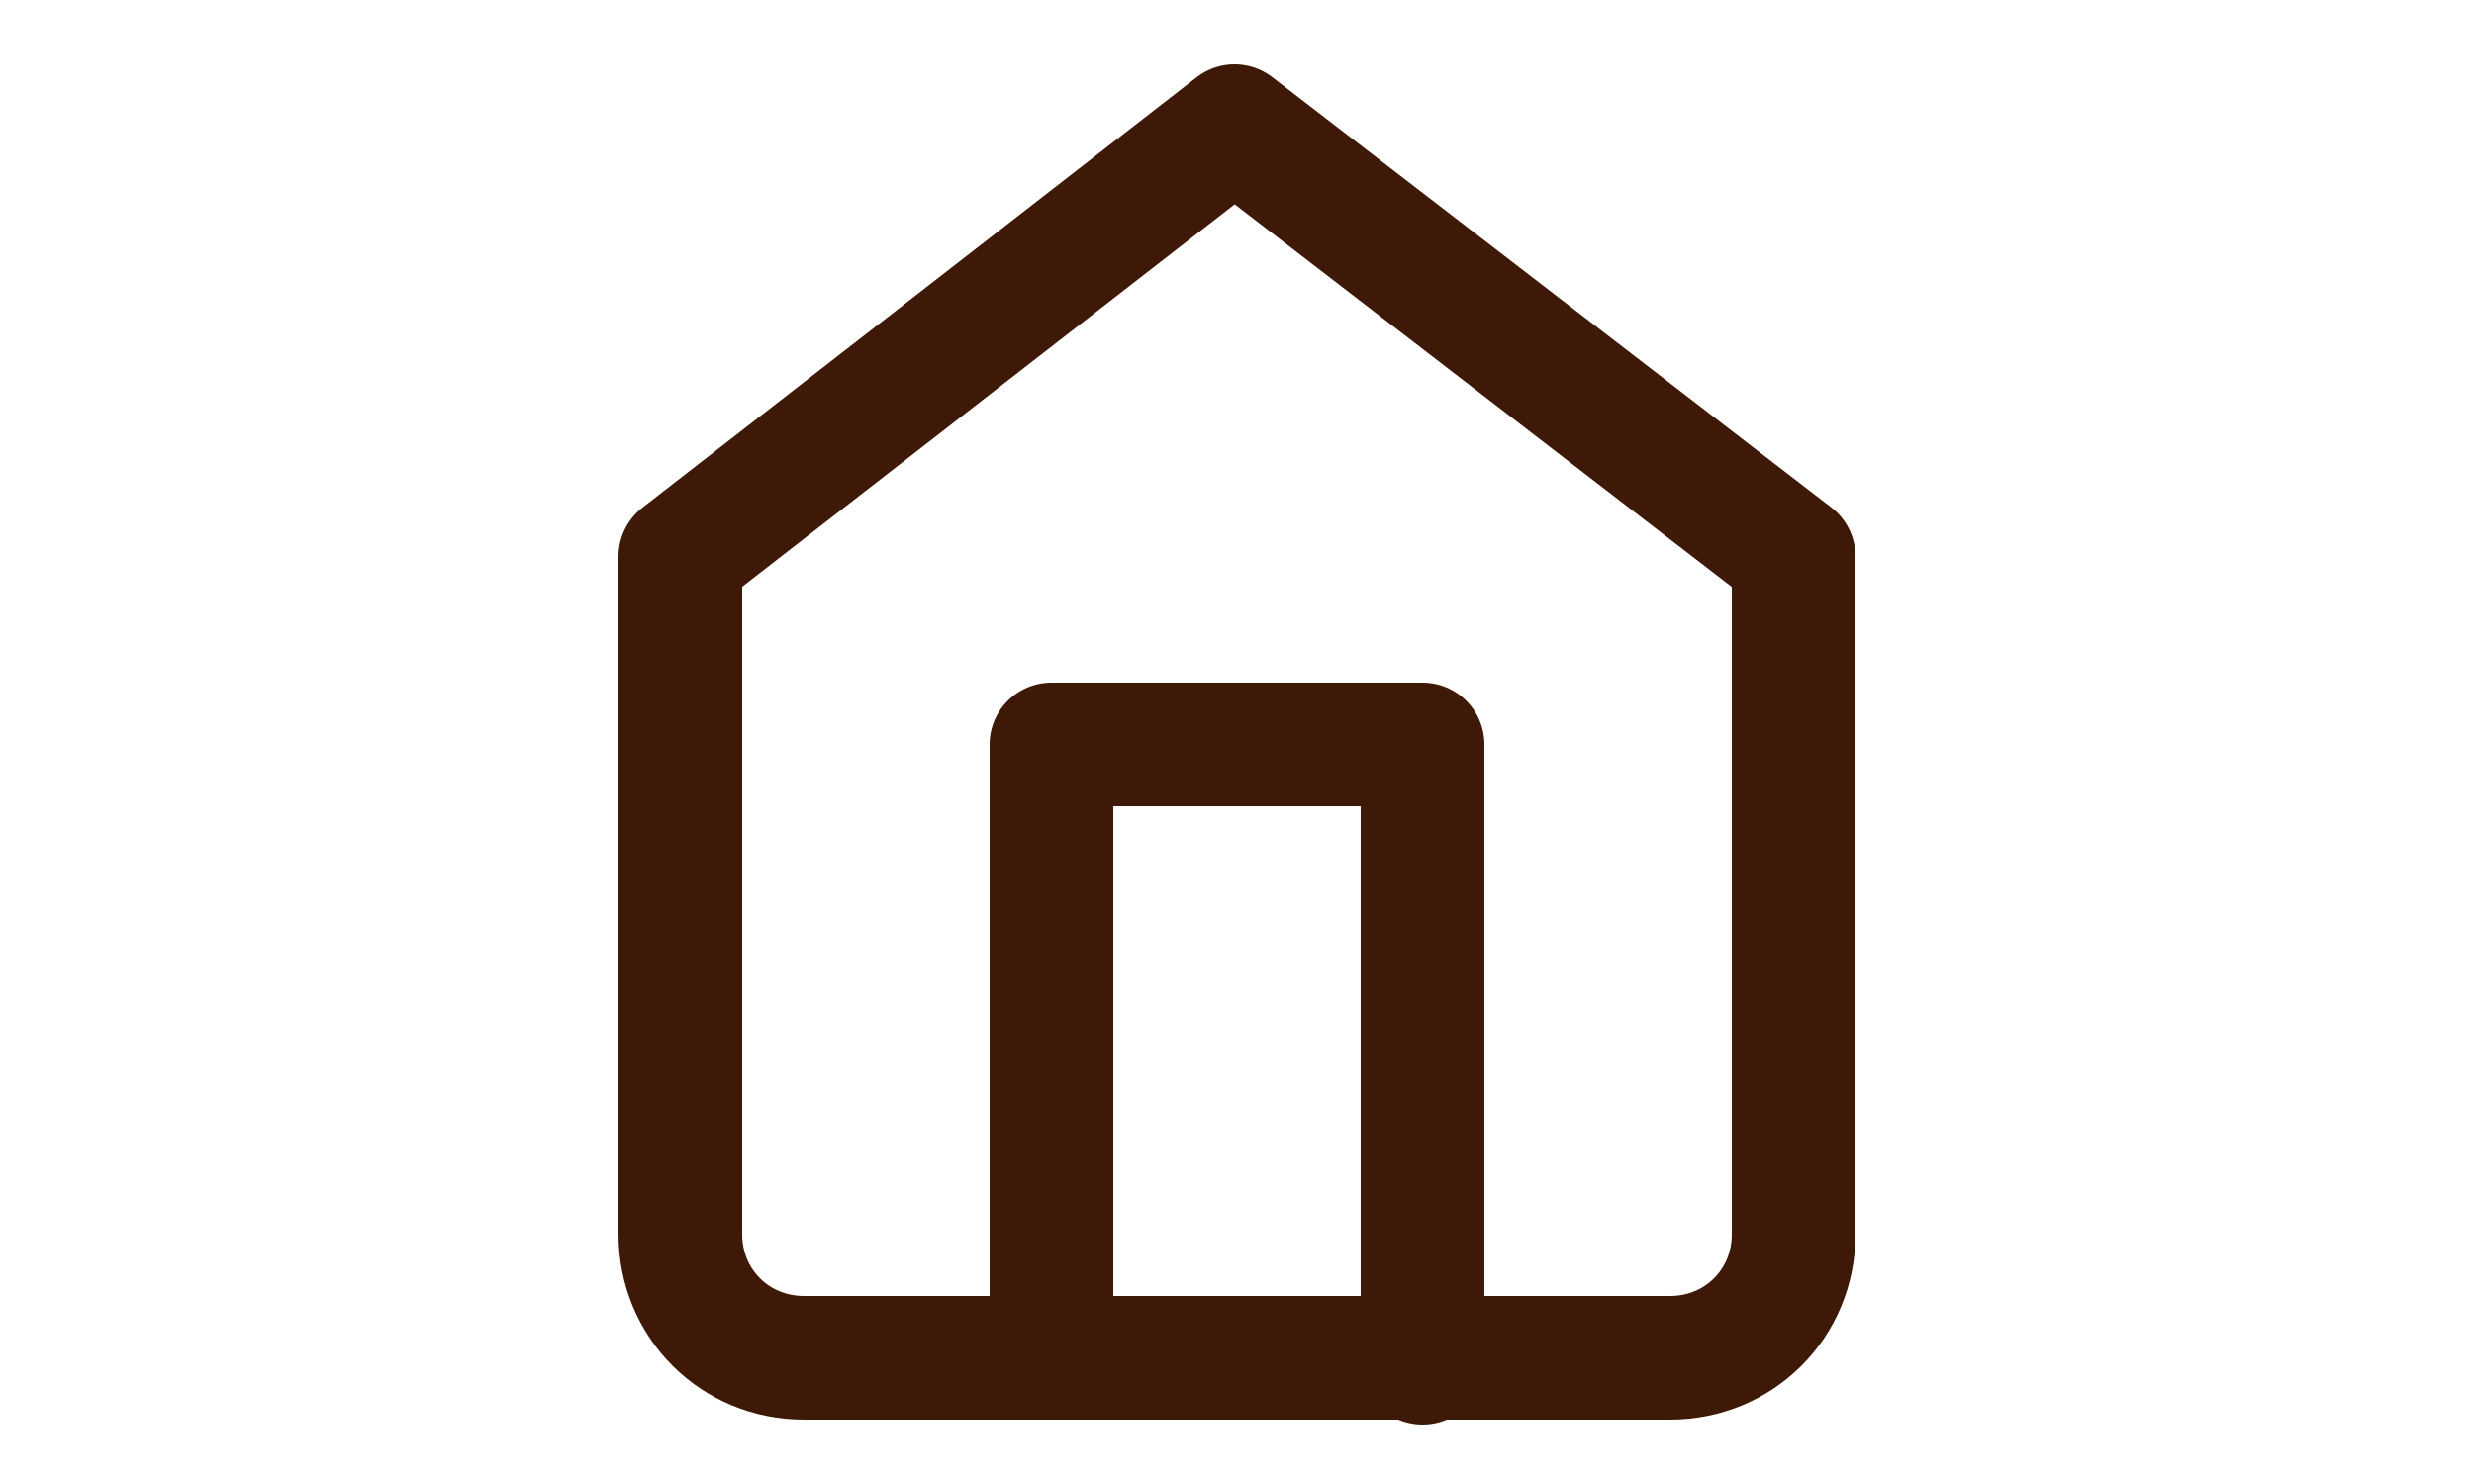
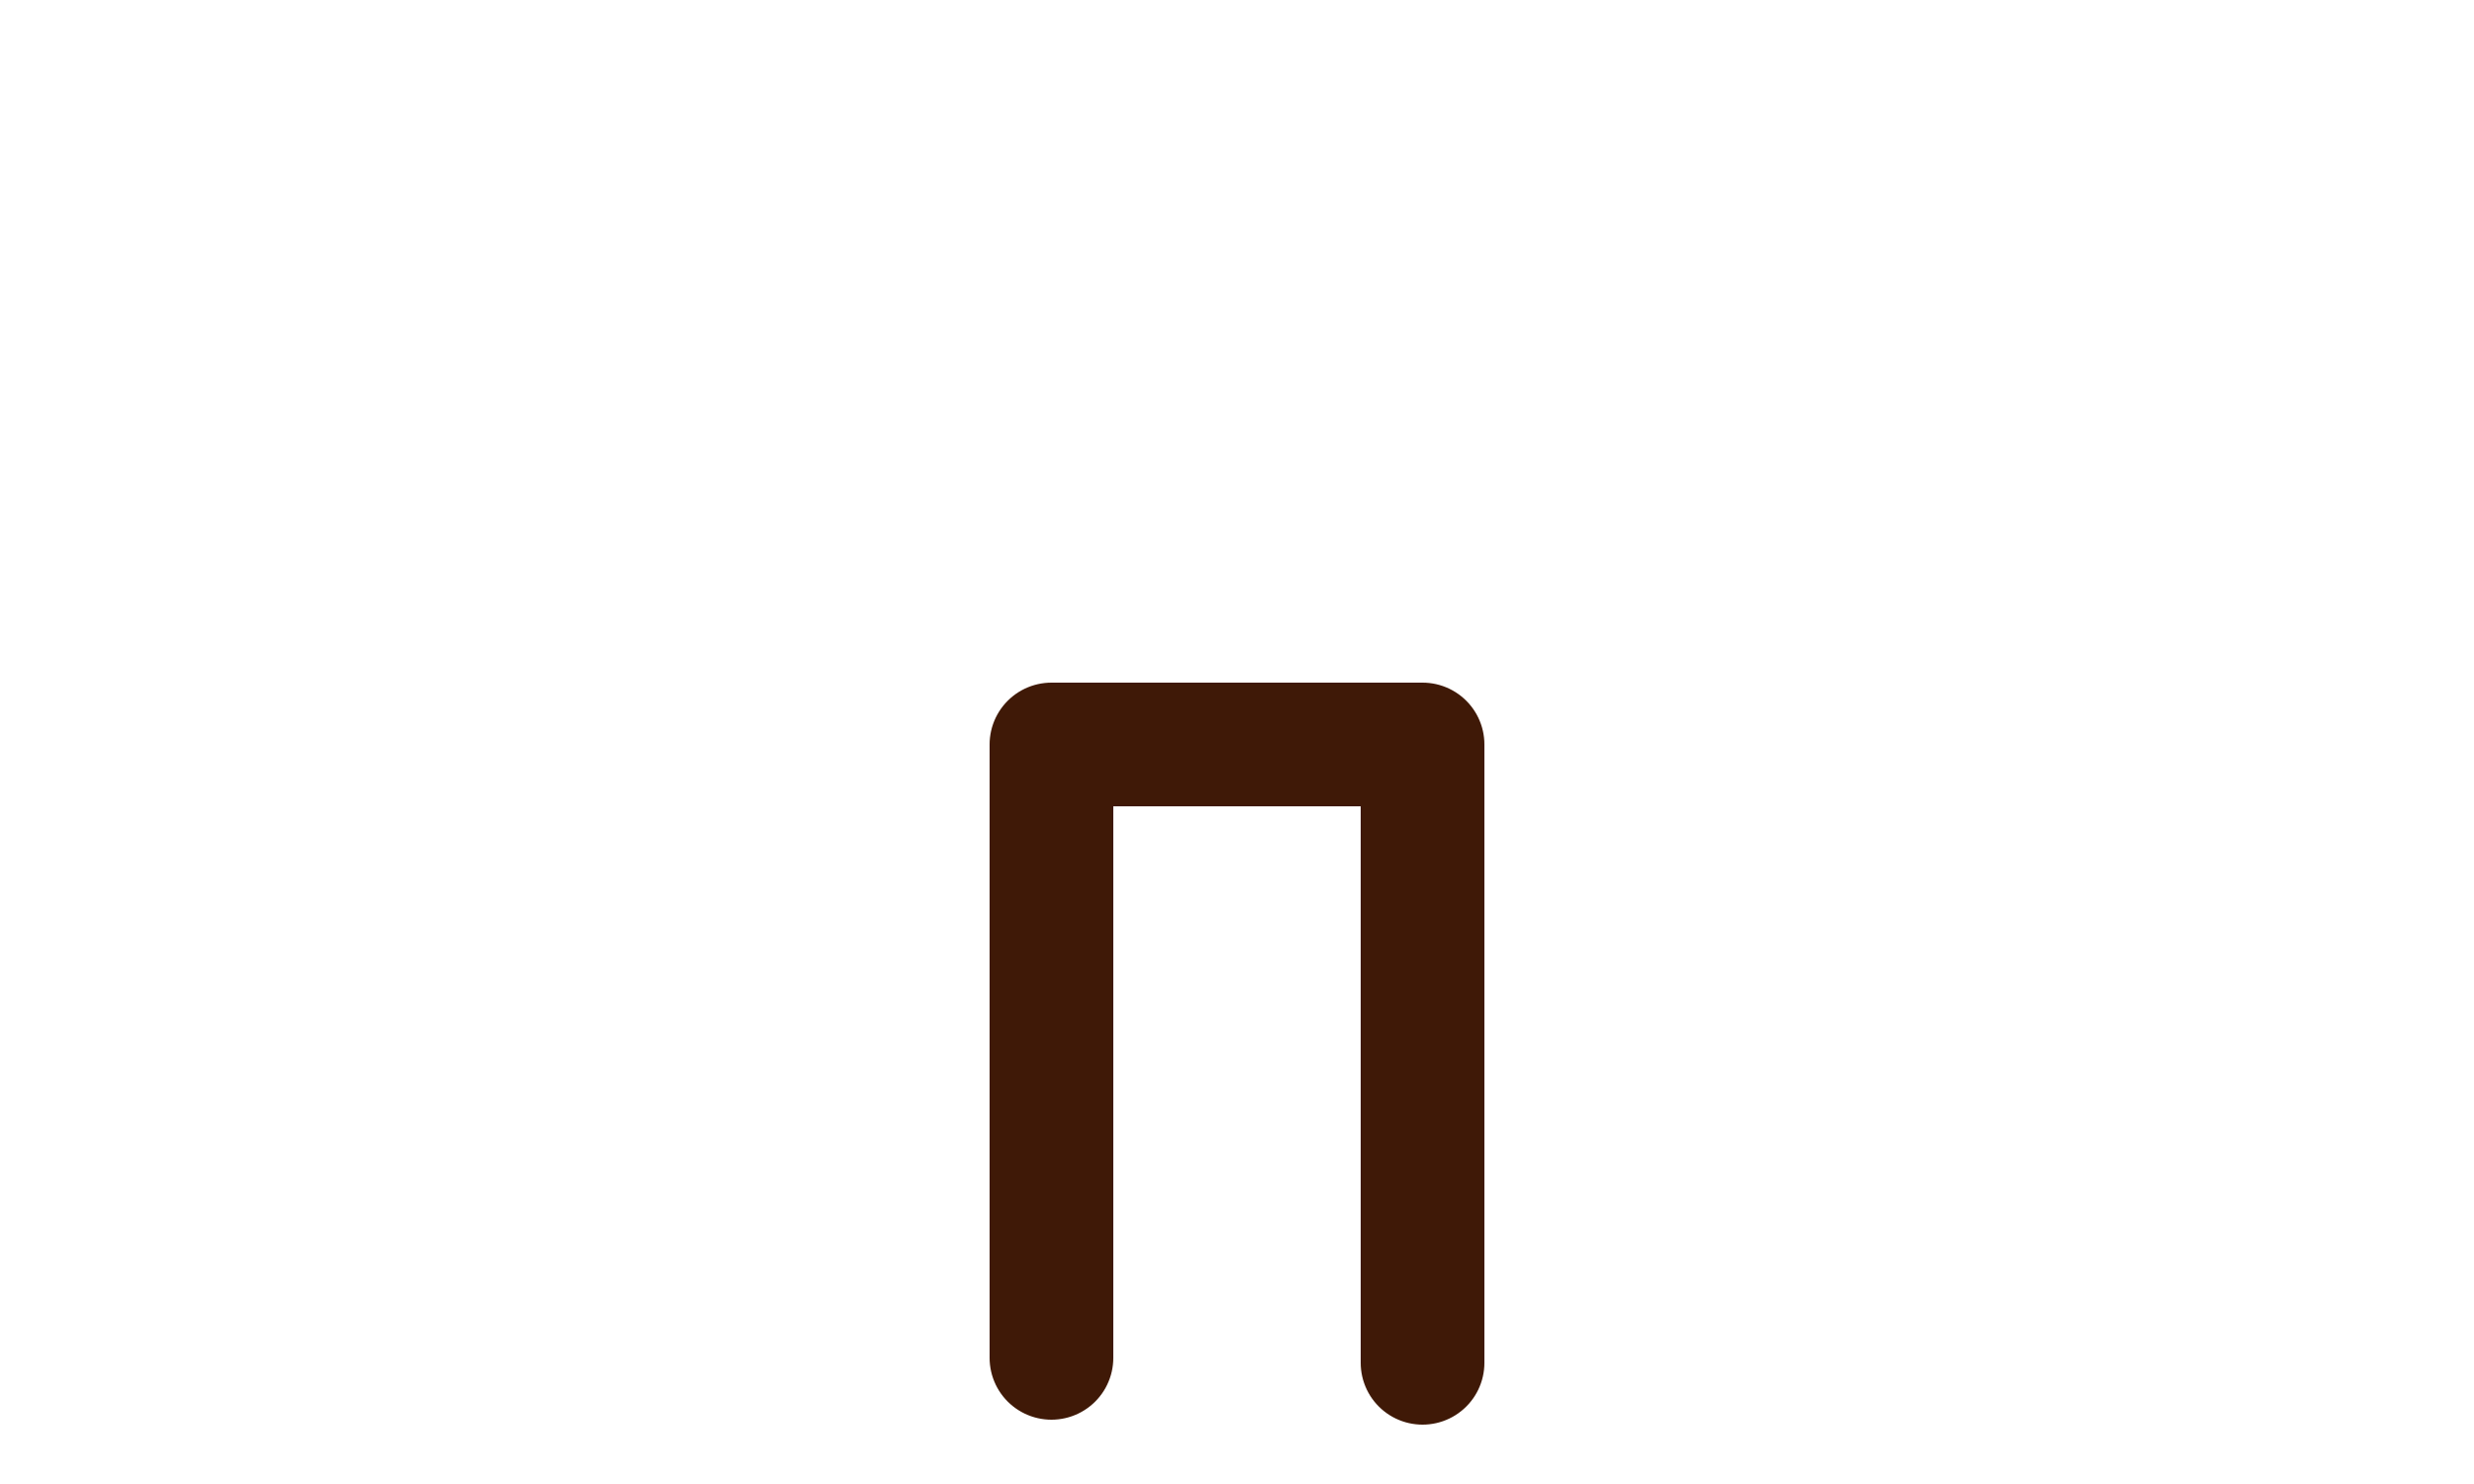
<svg xmlns="http://www.w3.org/2000/svg" version="1.1" id="Layer_1" x="0px" y="0px" viewBox="0 0 50 30" style="enable-background:new 0 0 50 30;" xml:space="preserve">
  <style type="text/css">
	.st0{fill:none;stroke:#3F1907;stroke-width:2.5;stroke-linecap:round;stroke-linejoin:round;}
</style>
  <g id="Icon_feather-home" transform="translate(-3.25 -3.75)">
-     <path id="Path_76010" class="st0" d="M17,15l11.2-8.7L39.5,15v13.7c0,1.4-1.1,2.5-2.5,2.5H19.5c-1.4,0-2.5-1.1-2.5-2.5V15z" />
    <path id="Path_76011" class="st0" d="M24.5,31.2V18.8H32v12.5" />
  </g>
</svg>